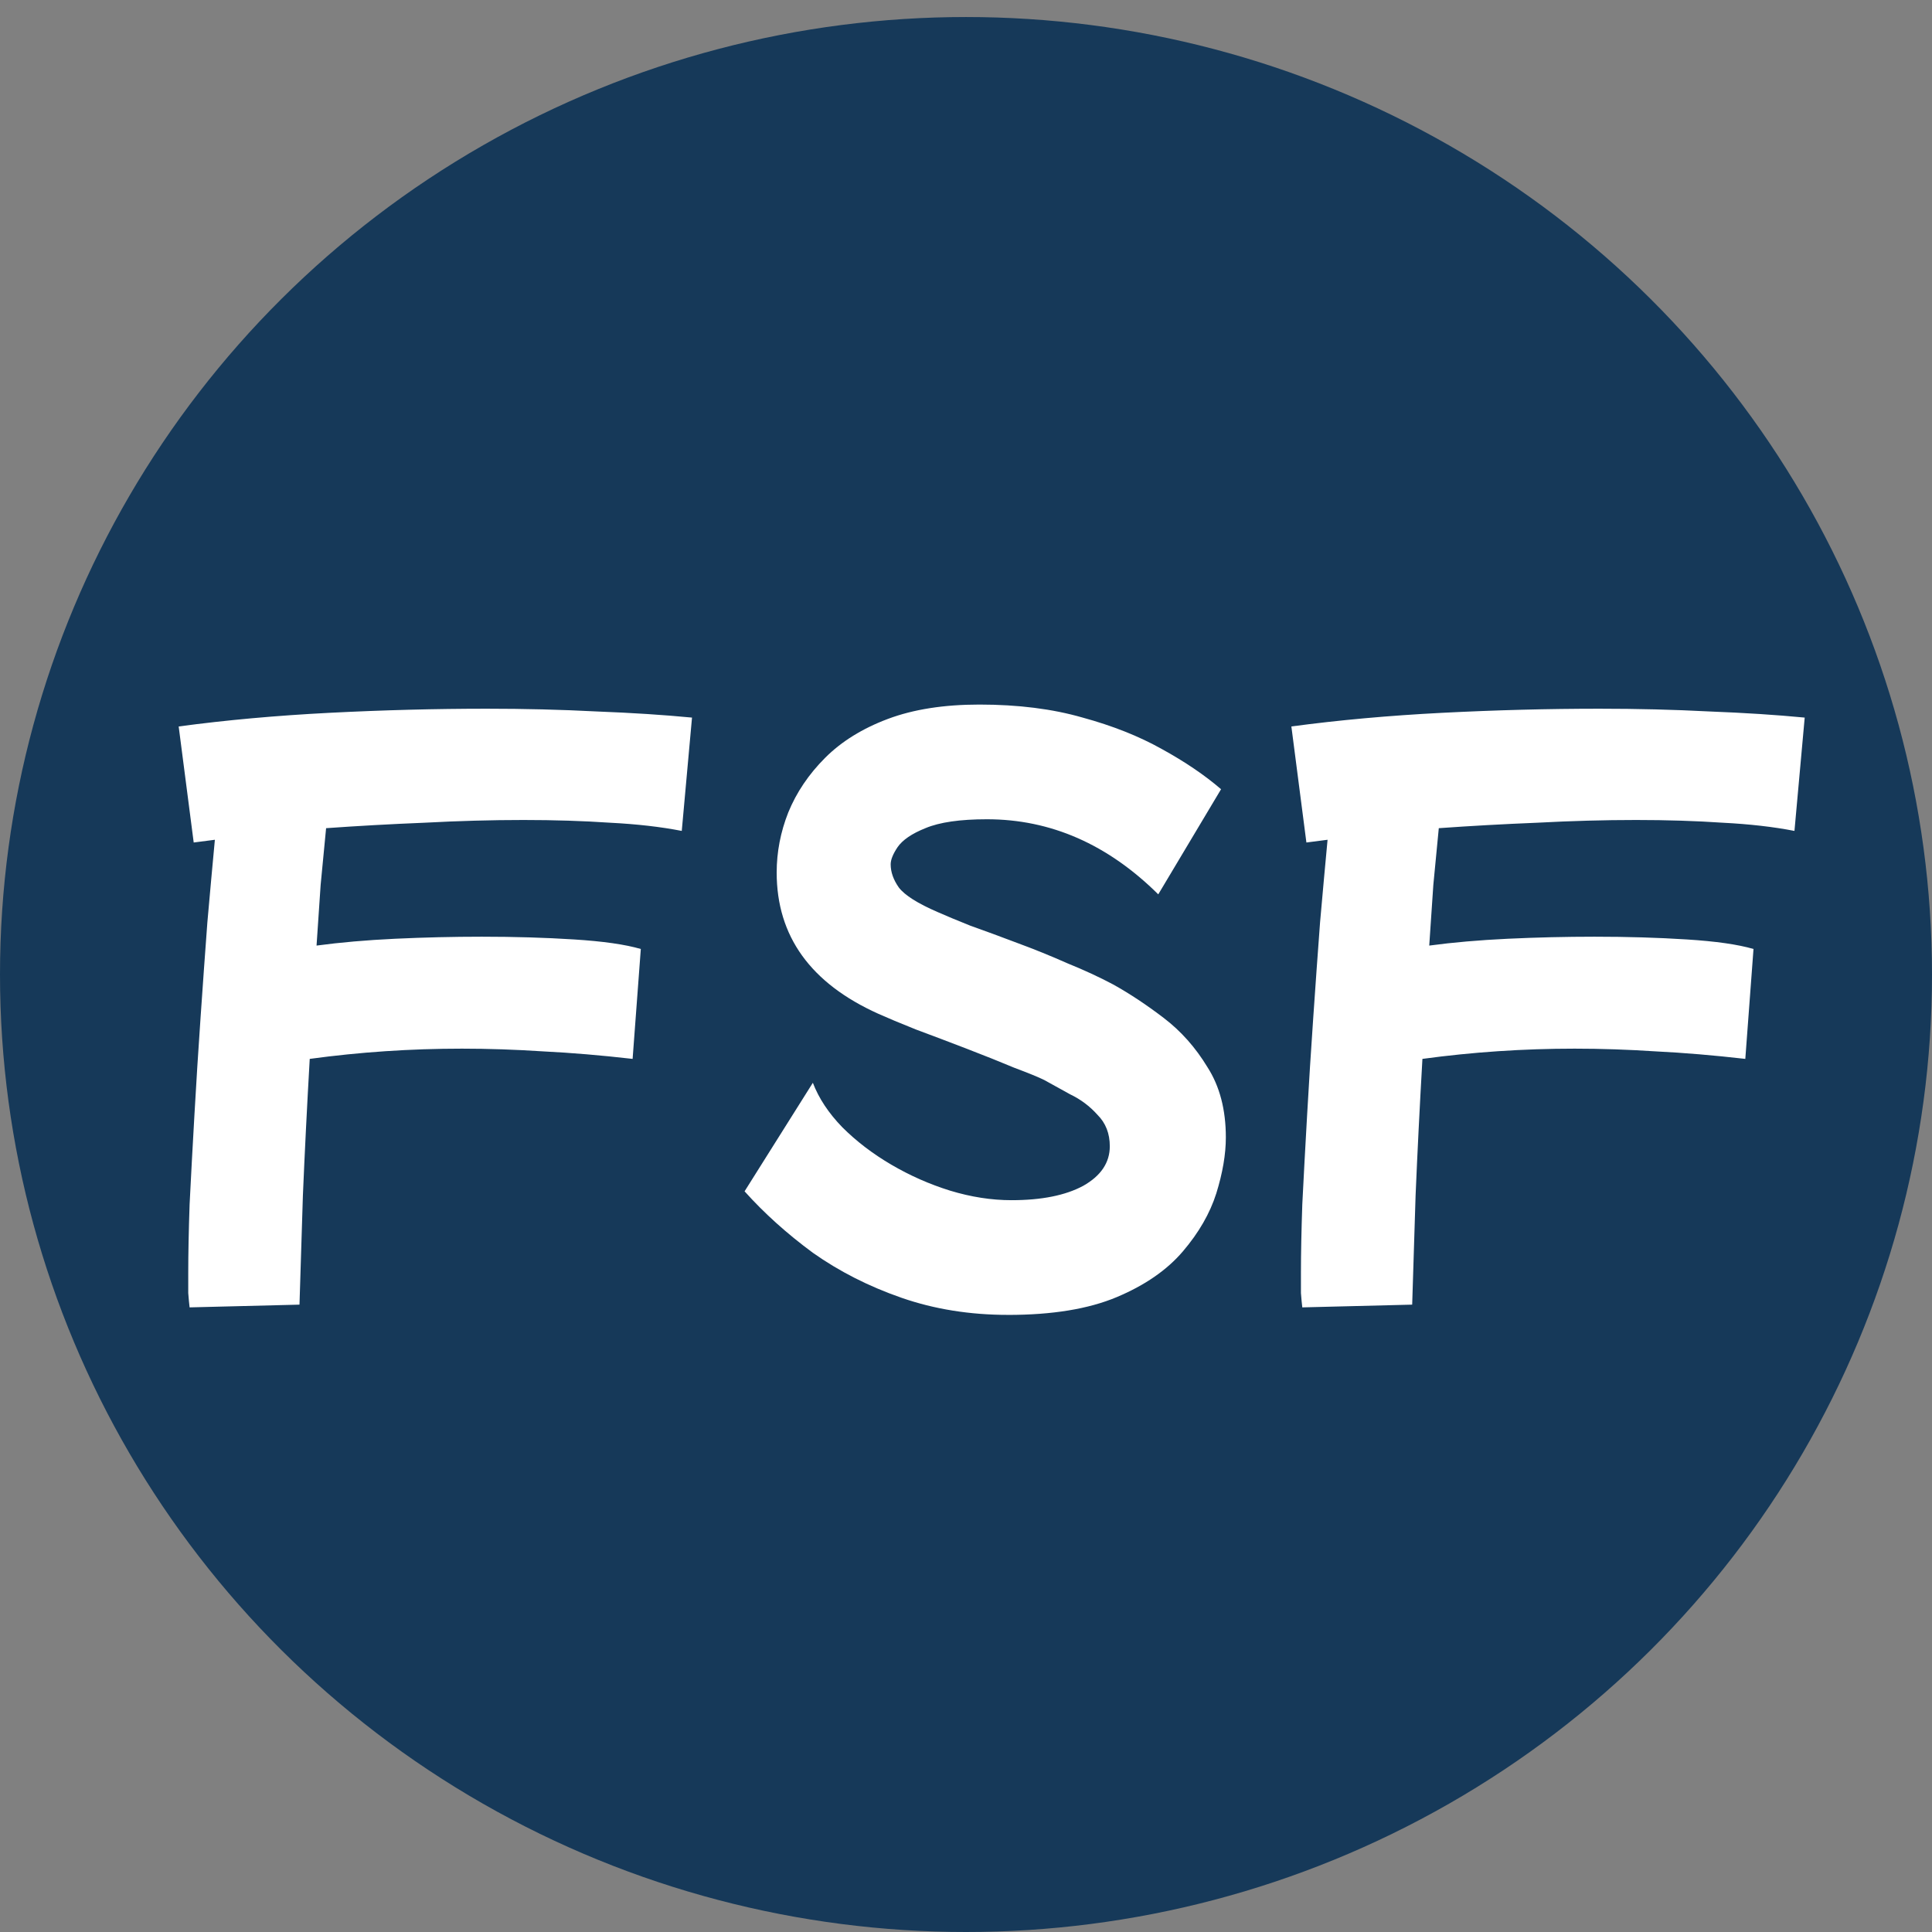
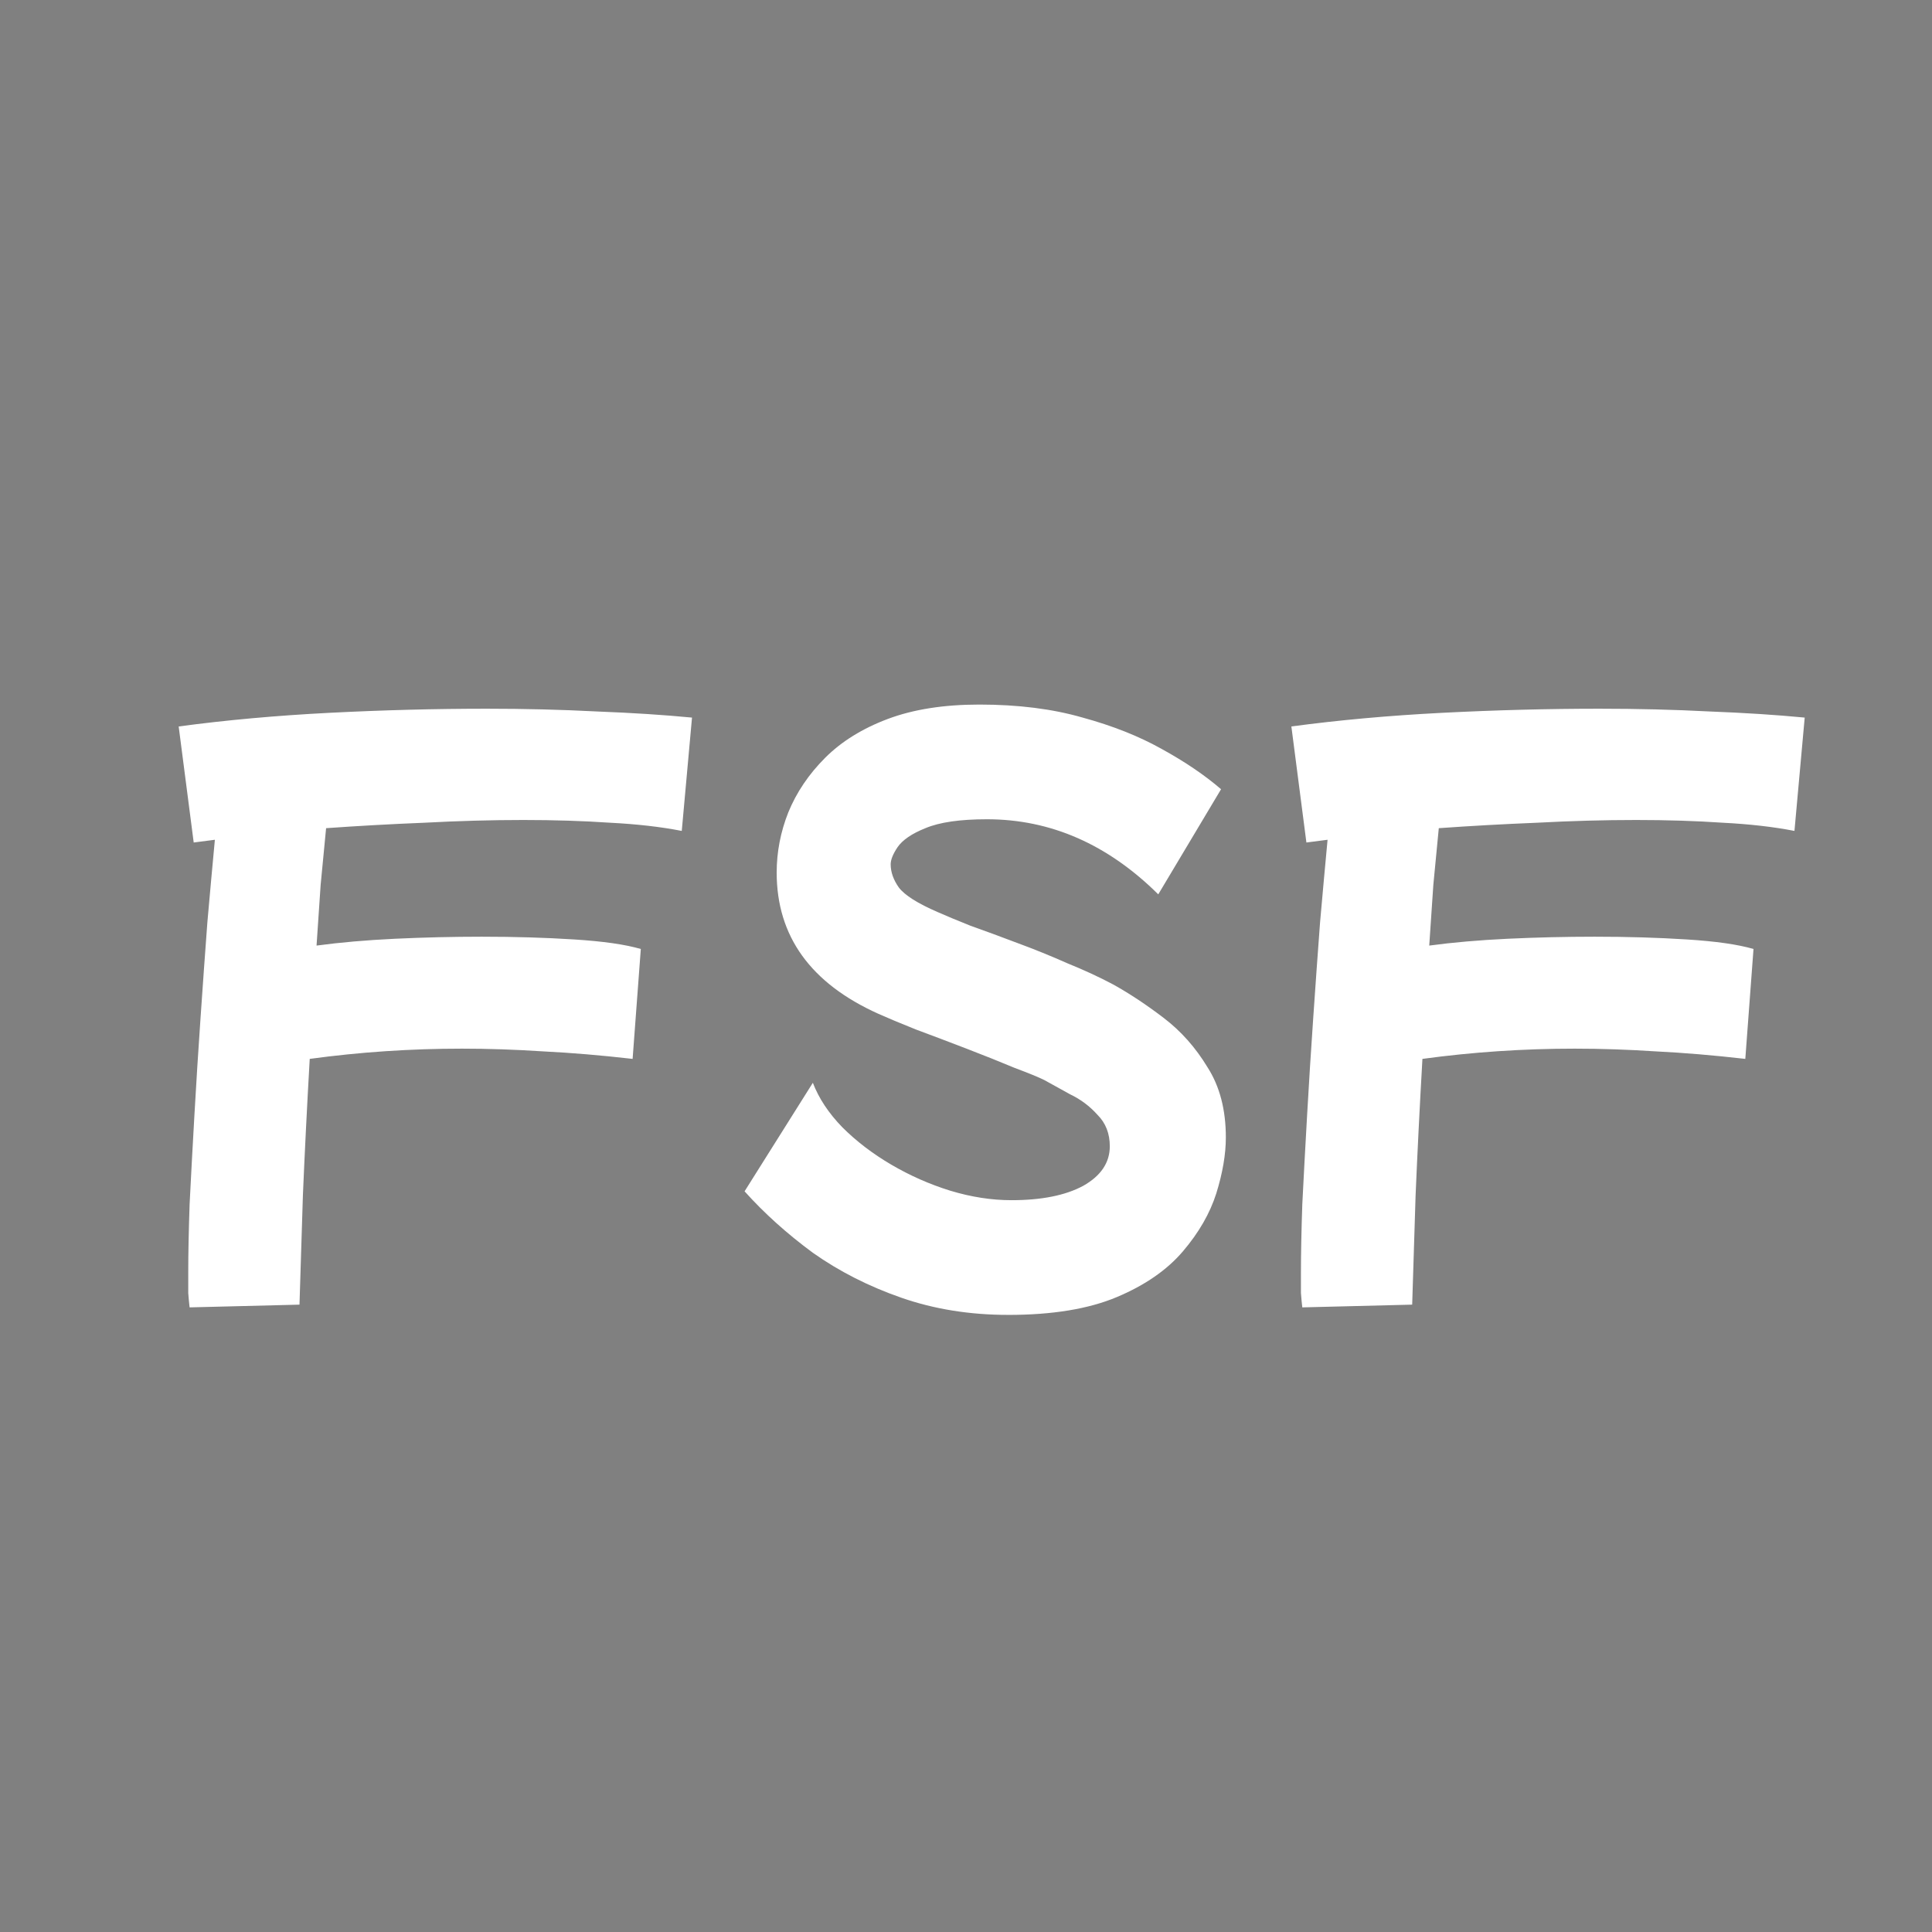
<svg xmlns="http://www.w3.org/2000/svg" xmlns:ns1="http://www.inkscape.org/namespaces/inkscape" xmlns:ns2="http://sodipodi.sourceforge.net/DTD/sodipodi-0.dtd" width="32mm" height="32mm" viewBox="0 0 32 32" version="1.1" id="svg1" ns1:version="1.4 (e7c3feb100, 2024-10-09)" ns2:docname="logo.svg" ns1:export-filename="logo.png" ns1:export-xdpi="101.6" ns1:export-ydpi="101.6">
  <rect x="0" y="0" width="32" height="32" fill="#808080" stroke="none" />
  <ns2:namedview id="namedview1" pagecolor="#ffffff" bordercolor="#000000" borderopacity="0.25" ns1:showpageshadow="2" ns1:pageopacity="0.0" ns1:pagecheckerboard="0" ns1:deskcolor="#d1d1d1" ns1:document-units="mm" ns1:zoom="4.7370599" ns1:cx="55.941872" ns1:cy="61.958262" ns1:window-width="1281" ns1:window-height="1190" ns1:window-x="26" ns1:window-y="23" ns1:window-maximized="0" ns1:current-layer="layer1" />
  <defs id="defs1">
    <rect x="42.99" y="361.833" width="271.077" height="223.31" id="rect1" />
  </defs>
  <g ns1:label="Layer 1" ns1:groupmode="layer" id="layer1" transform="translate(-0.894,-77.637)">
-     <ellipse style="fill:#163959;fill-opacity:1;stroke-width:0.241" id="path2" cx="16.894" cy="93.778" rx="16" ry="15.859" />
    <path style="font-size:42.667px;font-family:'Mochiy Pop One';-inkscape-font-specification:'Mochiy Pop One';white-space:pre;fill:#ffffff" d="m 45.934,407.658 q -0.043,-0.341 -0.085,-0.896 0,-0.555 0,-1.28 0,-1.749 0.085,-4.267 0.128,-2.56 0.299,-5.547 0.171,-3.029 0.384,-6.101 0.213,-3.115 0.427,-5.973 0.256,-2.901 0.469,-5.163 -0.683,0.085 -1.323,0.171 l -0.939,-7.253 q 4.437,-0.597 9.429,-0.853 5.035,-0.256 9.813,-0.256 3.584,0 6.869,0.171 3.328,0.128 5.973,0.384 l -0.64,7.083 q -1.963,-0.384 -4.48,-0.512 -2.517,-0.171 -5.419,-0.171 -2.987,0 -6.187,0.171 -3.157,0.128 -6.144,0.341 -0.171,1.707 -0.341,3.541 -0.128,1.835 -0.256,3.797 2.219,-0.299 4.907,-0.427 2.731,-0.128 5.419,-0.128 3.072,0 5.76,0.171 2.731,0.171 4.181,0.597 l -0.512,6.869 q -2.987,-0.341 -5.589,-0.469 -2.603,-0.171 -5.077,-0.171 -4.821,0 -9.515,0.64 -0.256,4.48 -0.427,8.533 -0.128,4.053 -0.213,6.827 z m 51.157,0.469 q -3.584,0 -6.656,-1.067 -3.072,-1.067 -5.547,-2.816 -2.432,-1.792 -4.267,-3.84 l 4.267,-6.784 q 0.555,1.451 1.835,2.773 1.323,1.323 3.072,2.347 1.749,1.024 3.669,1.621 1.963,0.597 3.84,0.597 2.816,0 4.48,-0.896 1.664,-0.939 1.664,-2.475 0,-1.195 -0.768,-1.963 -0.725,-0.811 -1.707,-1.28 -0.939,-0.512 -1.621,-0.896 -0.512,-0.256 -1.877,-0.768 -1.323,-0.555 -2.987,-1.195 -1.664,-0.64 -3.157,-1.195 -1.493,-0.597 -2.347,-0.981 -6.357,-2.859 -6.357,-8.832 0,-1.92 0.725,-3.755 0.768,-1.877 2.304,-3.413 1.536,-1.536 3.925,-2.432 2.389,-0.896 5.717,-0.896 3.627,0 6.443,0.811 2.816,0.768 4.949,1.963 2.176,1.195 3.712,2.517 l -3.925,6.571 q -4.736,-4.693 -10.709,-4.693 -2.517,0 -3.84,0.555 -1.28,0.512 -1.749,1.195 -0.427,0.64 -0.427,1.067 0,0.725 0.512,1.451 0.555,0.725 2.432,1.536 0.768,0.341 2.048,0.853 1.323,0.469 2.901,1.067 1.621,0.597 3.157,1.28 1.579,0.64 2.859,1.323 1.536,0.853 3.157,2.091 1.621,1.237 2.731,3.072 1.152,1.792 1.152,4.395 0,1.579 -0.597,3.499 -0.597,1.877 -2.091,3.627 -1.493,1.749 -4.139,2.859 -2.645,1.109 -6.784,1.109 z m 18.389,-0.469 q -0.043,-0.341 -0.085,-0.896 0,-0.555 0,-1.28 0,-1.749 0.085,-4.267 0.128,-2.56 0.299,-5.547 0.171,-3.029 0.384,-6.101 0.213,-3.115 0.427,-5.973 0.256,-2.901 0.469,-5.163 -0.683,0.085 -1.323,0.171 l -0.939,-7.253 q 4.437,-0.597 9.429,-0.853 5.035,-0.256 9.813,-0.256 3.584,0 6.869,0.171 3.328,0.128 5.973,0.384 l -0.64,7.083 q -1.963,-0.384 -4.48,-0.512 -2.517,-0.171 -5.419,-0.171 -2.987,0 -6.187,0.171 -3.157,0.128 -6.144,0.341 -0.171,1.707 -0.341,3.541 -0.128,1.835 -0.256,3.797 2.219,-0.299 4.907,-0.427 2.731,-0.128 5.419,-0.128 3.072,0 5.76,0.171 2.731,0.171 4.181,0.597 l -0.512,6.869 q -2.987,-0.341 -5.589,-0.469 -2.603,-0.171 -5.077,-0.171 -4.821,0 -9.515,0.64 -0.256,4.48 -0.427,8.533 -0.128,4.053 -0.213,6.827 z" id="text1" transform="matrix(0.265,0,0,0.265,-8.138,-8.738)" aria-label="FSF" />
  </g>
</svg>